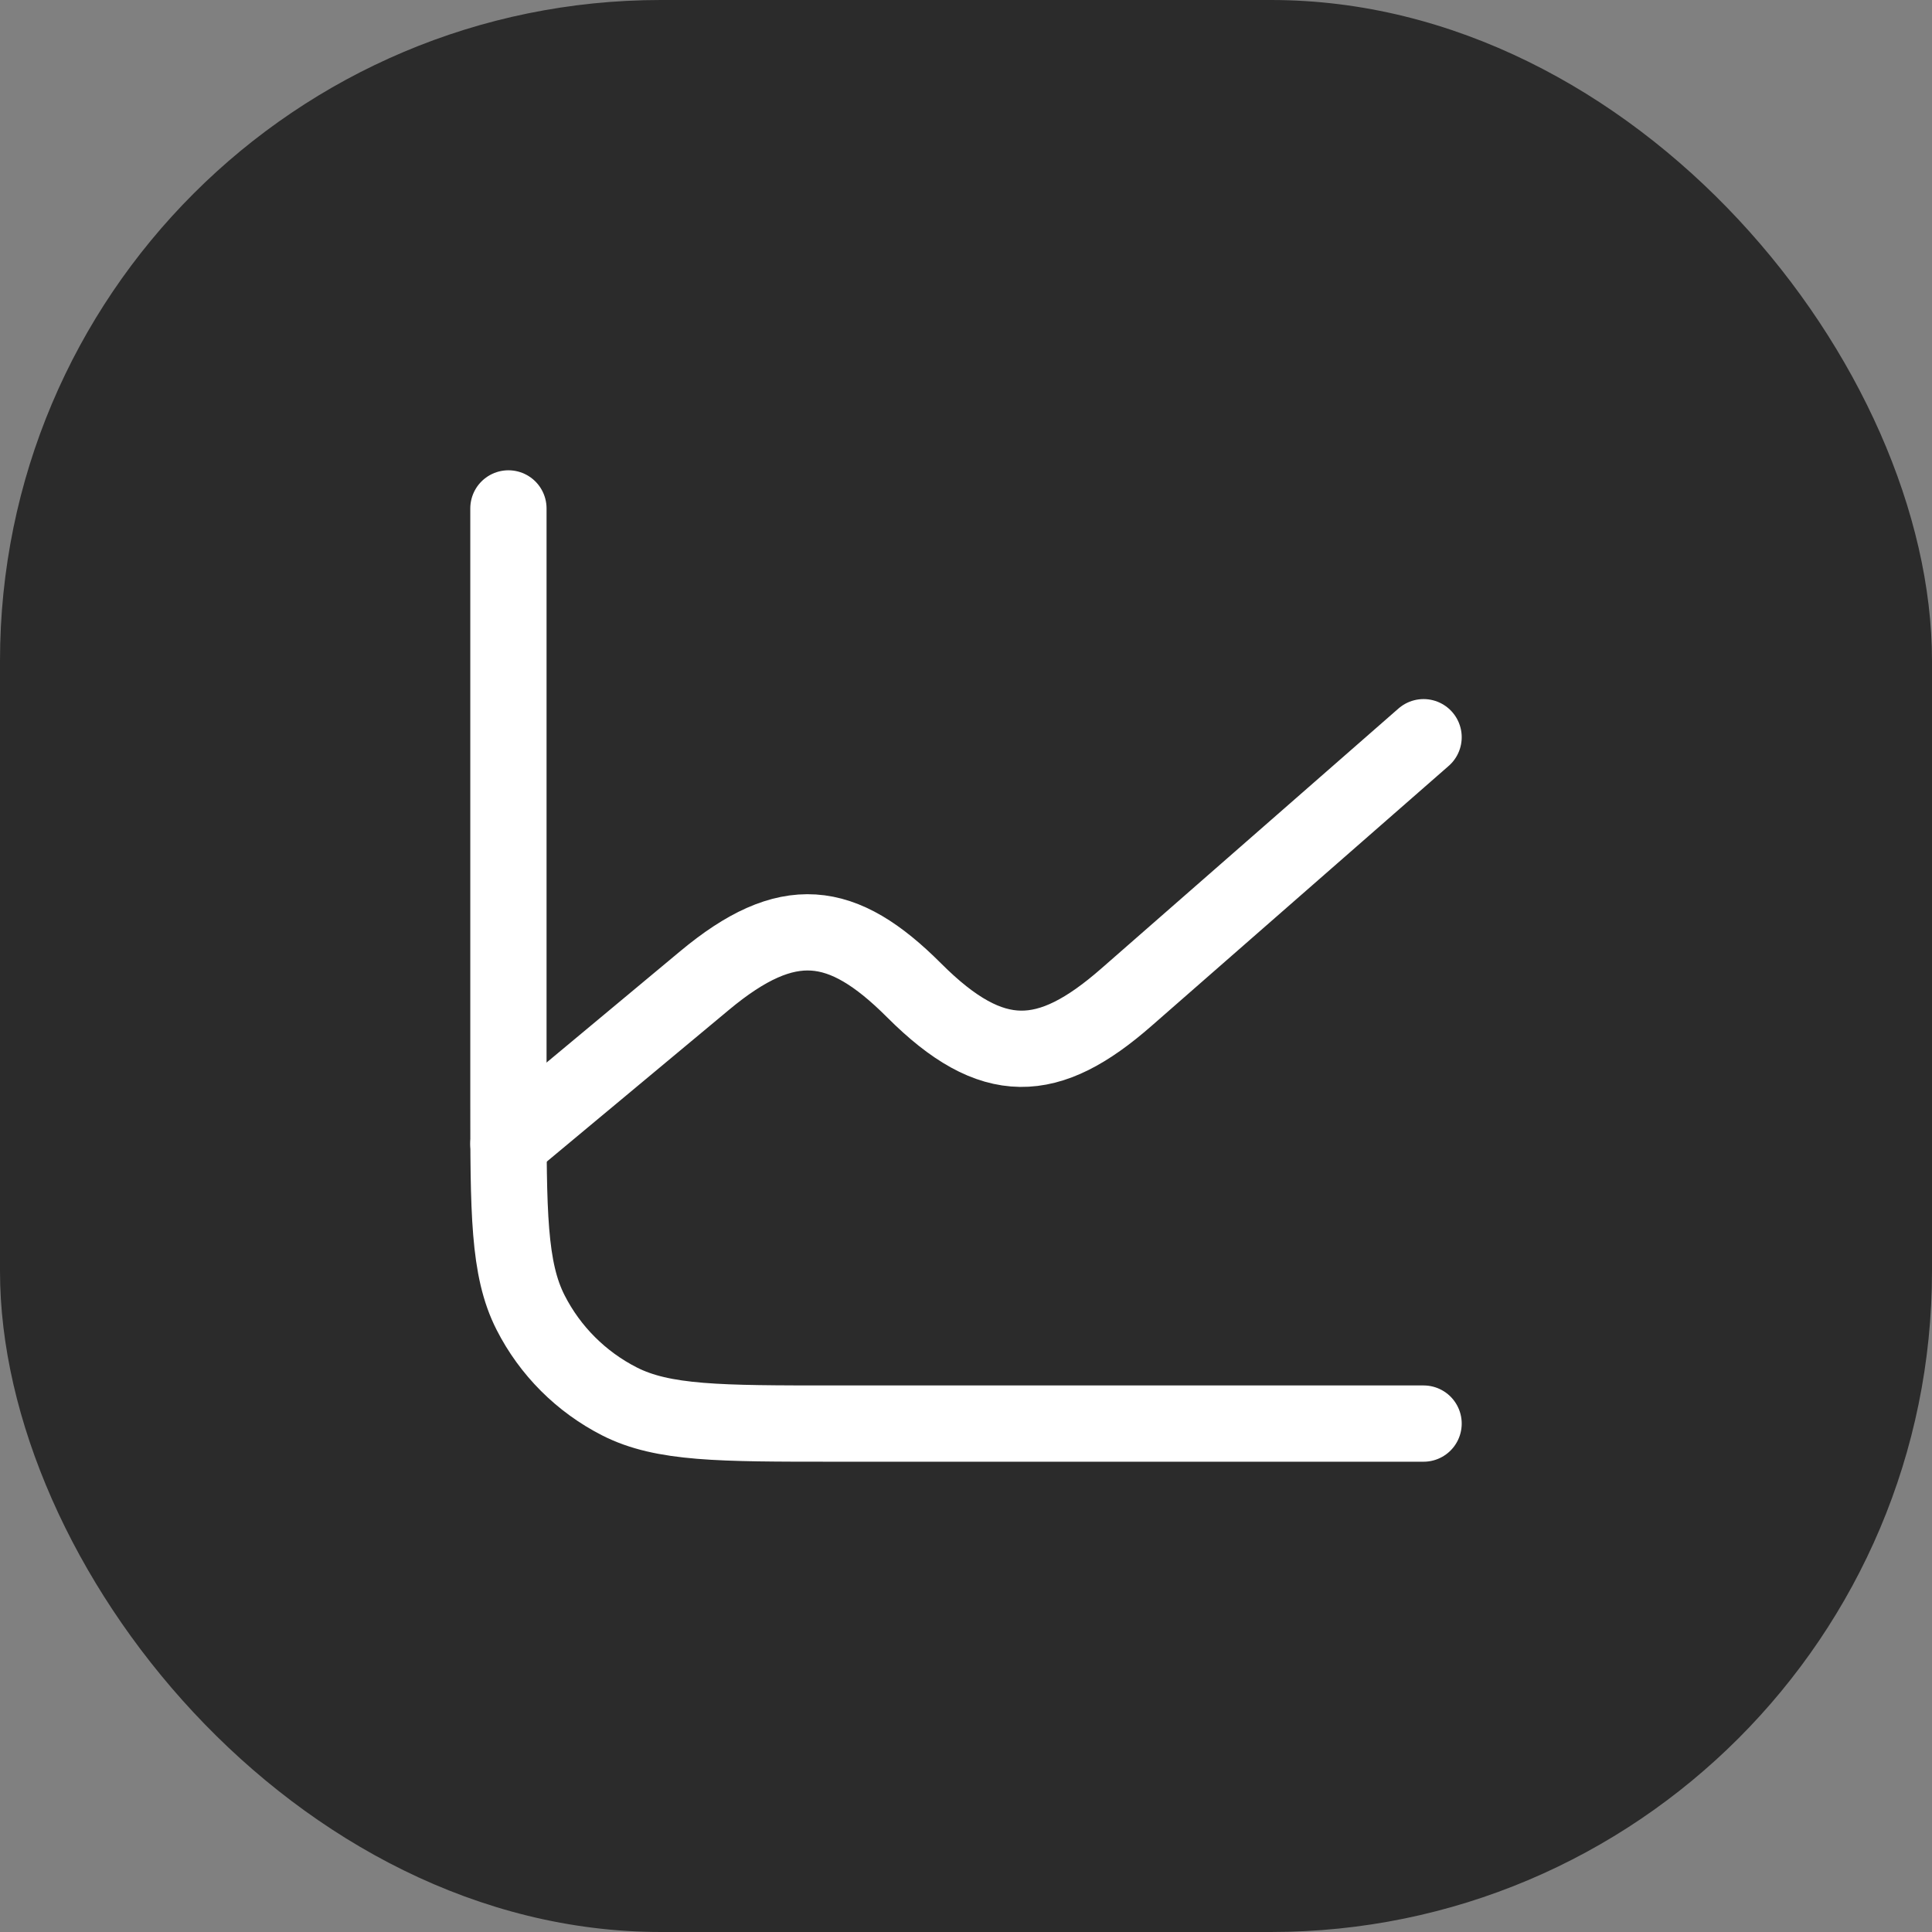
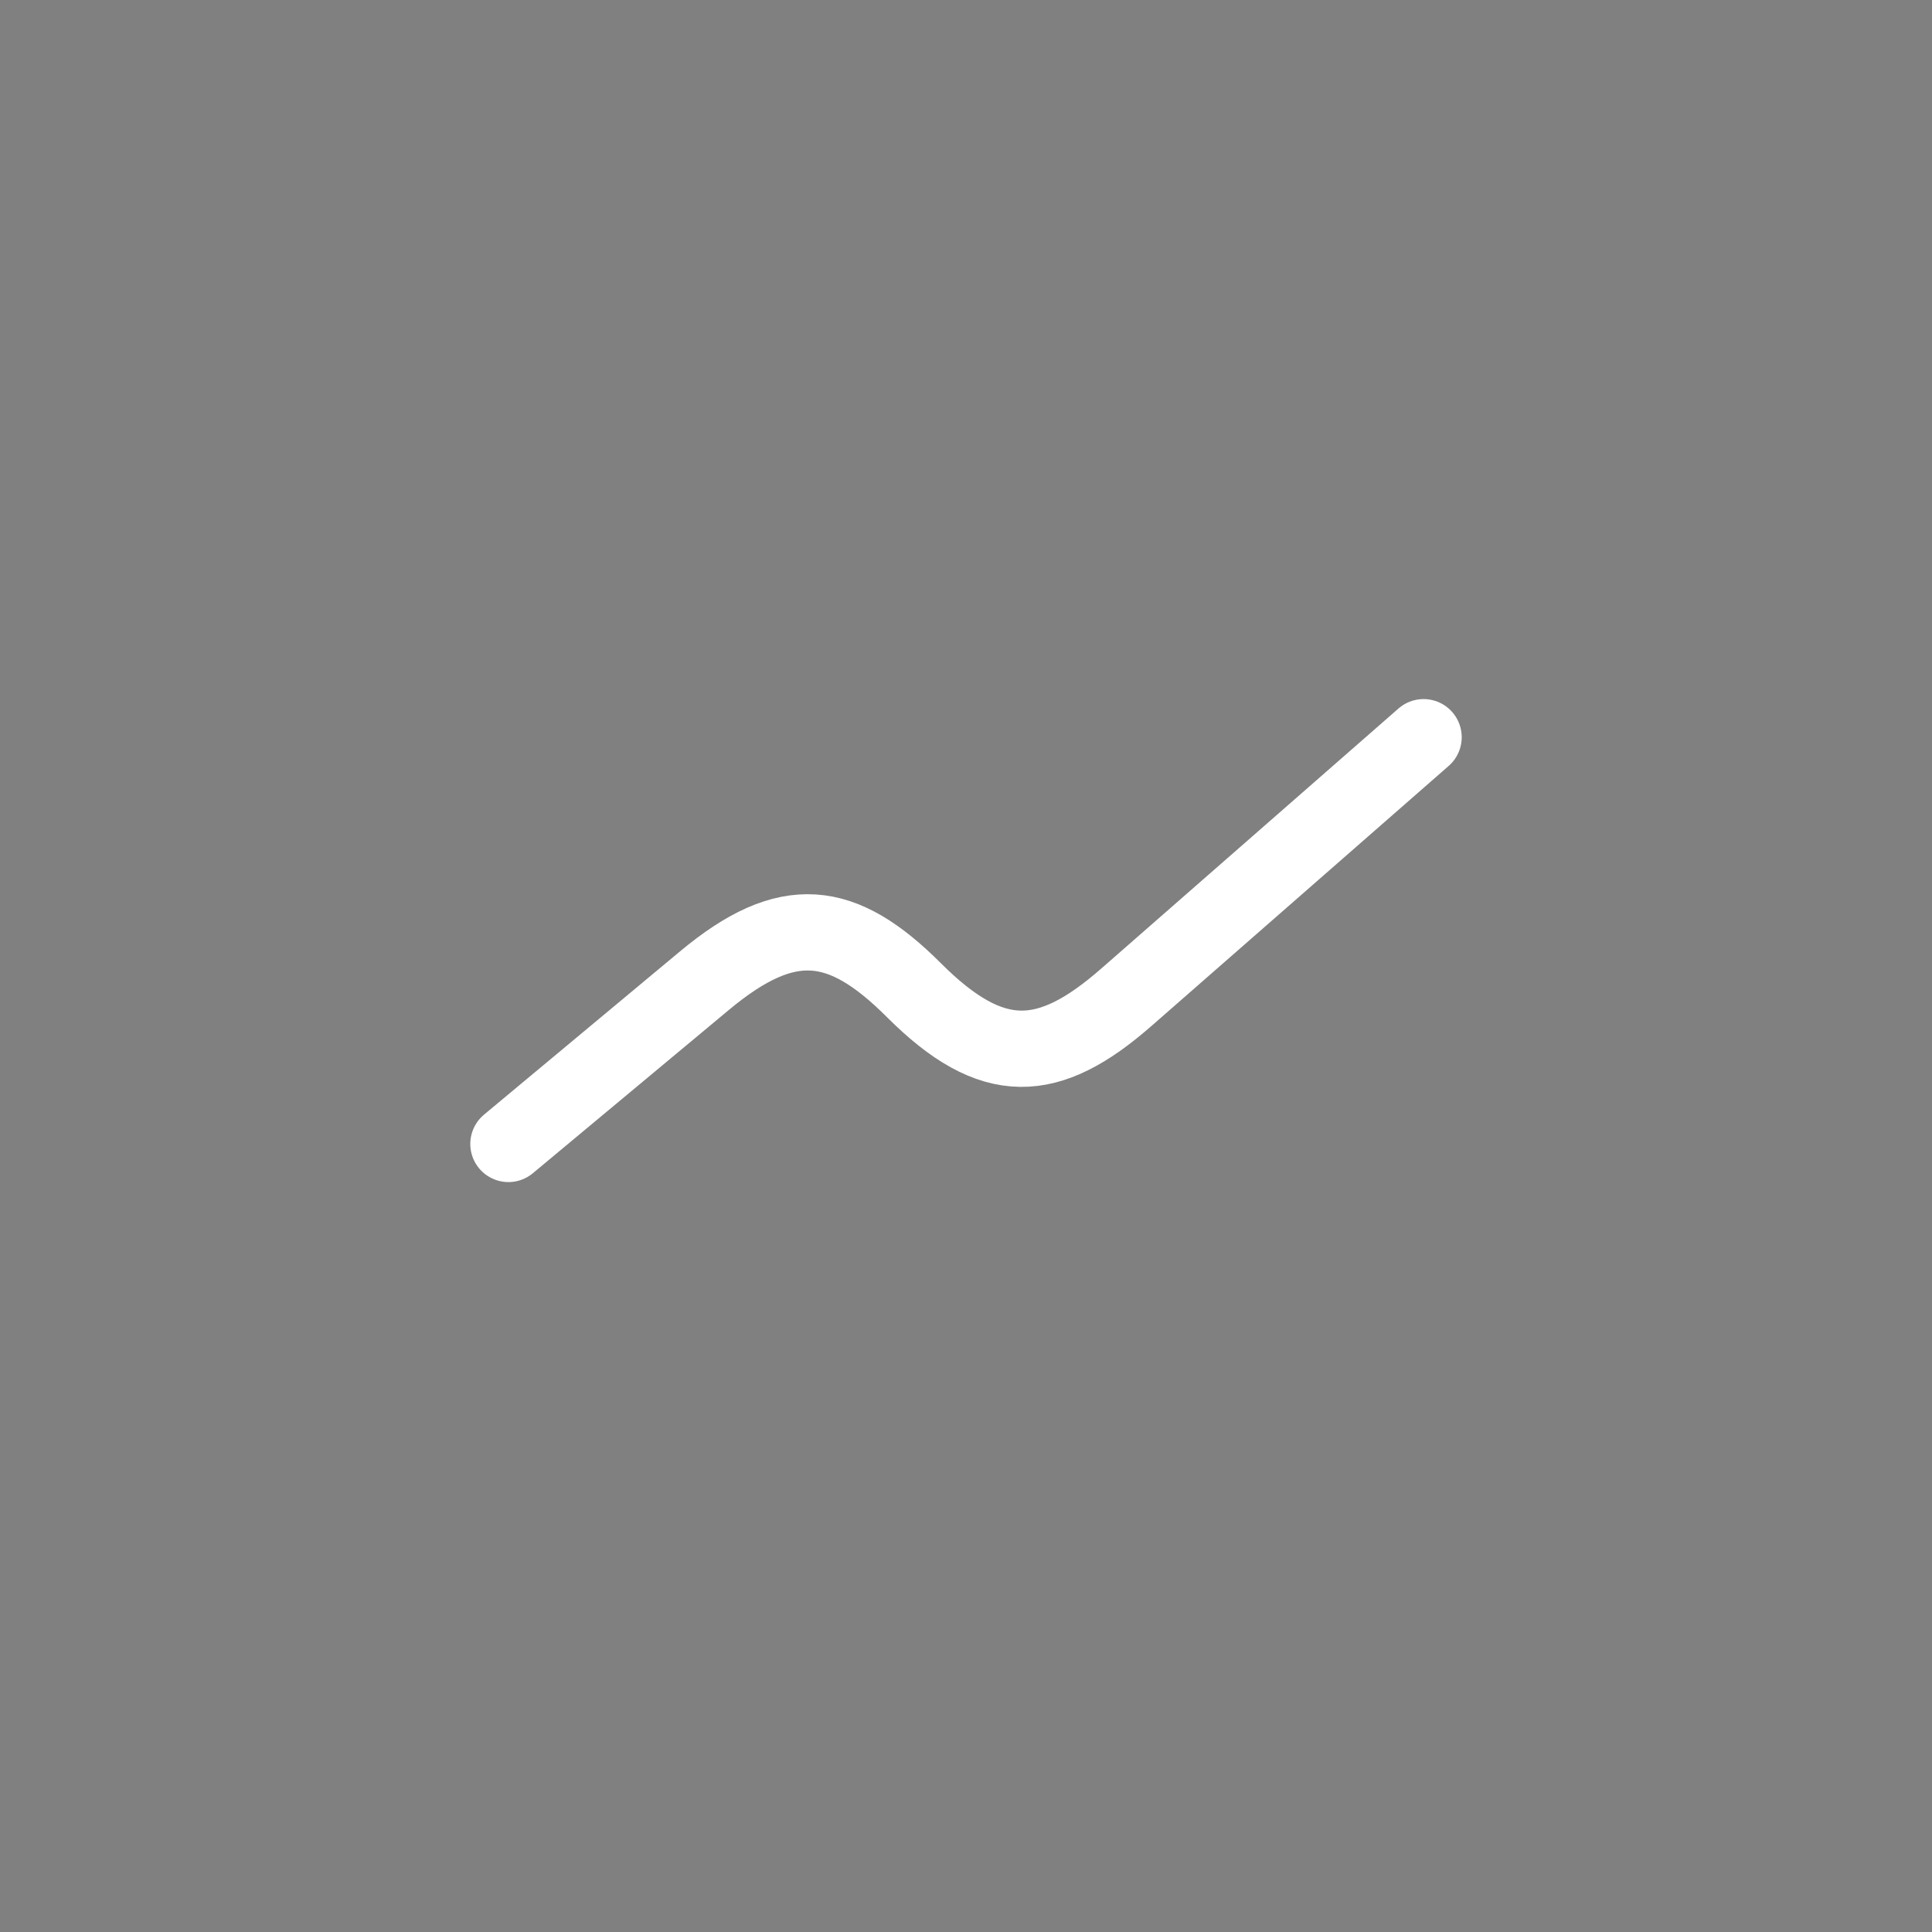
<svg xmlns="http://www.w3.org/2000/svg" width="38" height="38" viewBox="0 0 38 38" fill="none">
  <rect x="0" y="0" width="38" height="38" fill="#808080" stroke="none" />
-   <rect width="38" height="38" rx="13" fill="#2B2B2B" />
-   <path d="M28 28H16.4C14.16 28 13.04 28 12.184 27.564C11.431 27.18 10.819 26.569 10.436 25.816C10 24.96 10 23.84 10 21.6V10" stroke="white" stroke-width="1.5" stroke-linecap="round" stroke-linejoin="round" />
-   <path d="M10 22.5L13.857 19.287C15.491 17.925 16.565 18.065 17.976 19.476L17.982 19.482C19.52 21.02 20.622 20.956 22.154 19.615L28 14.5" stroke="white" stroke-width="1.5" stroke-linecap="round" stroke-linejoin="round" />
+   <path d="M10 22.5L13.857 19.287C15.491 17.925 16.565 18.065 17.976 19.476C19.52 21.02 20.622 20.956 22.154 19.615L28 14.5" stroke="white" stroke-width="1.5" stroke-linecap="round" stroke-linejoin="round" />
</svg>